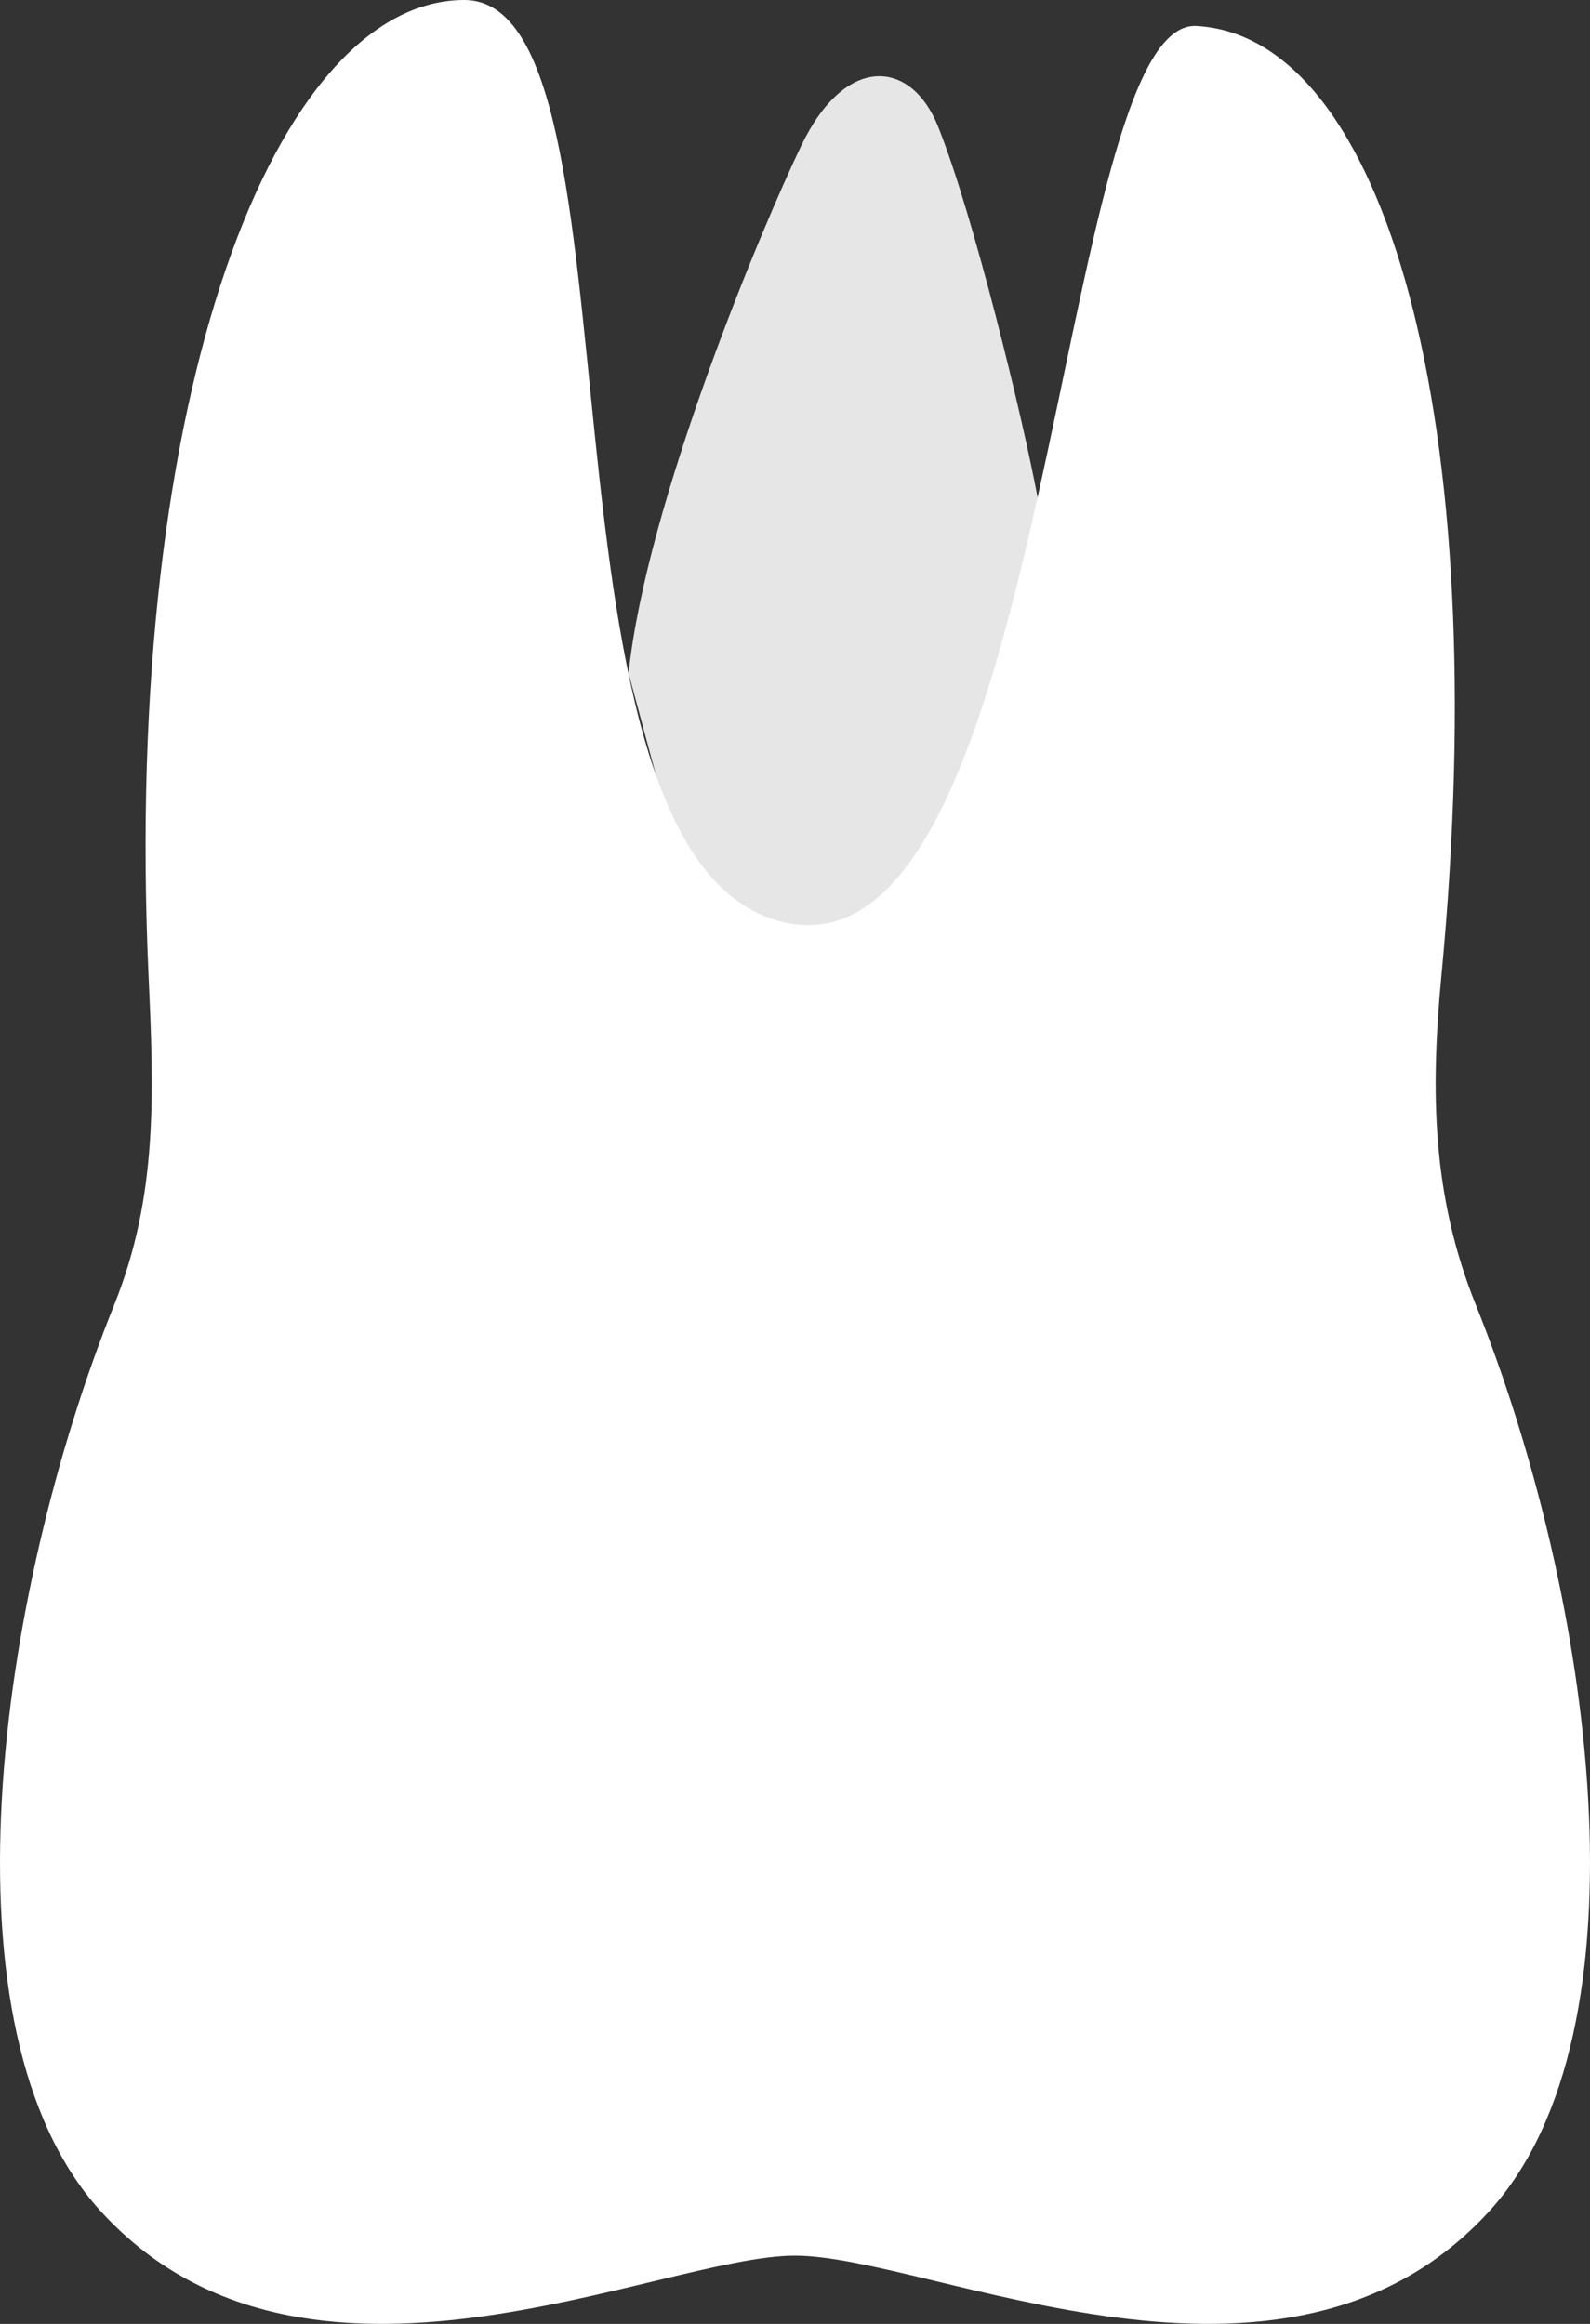
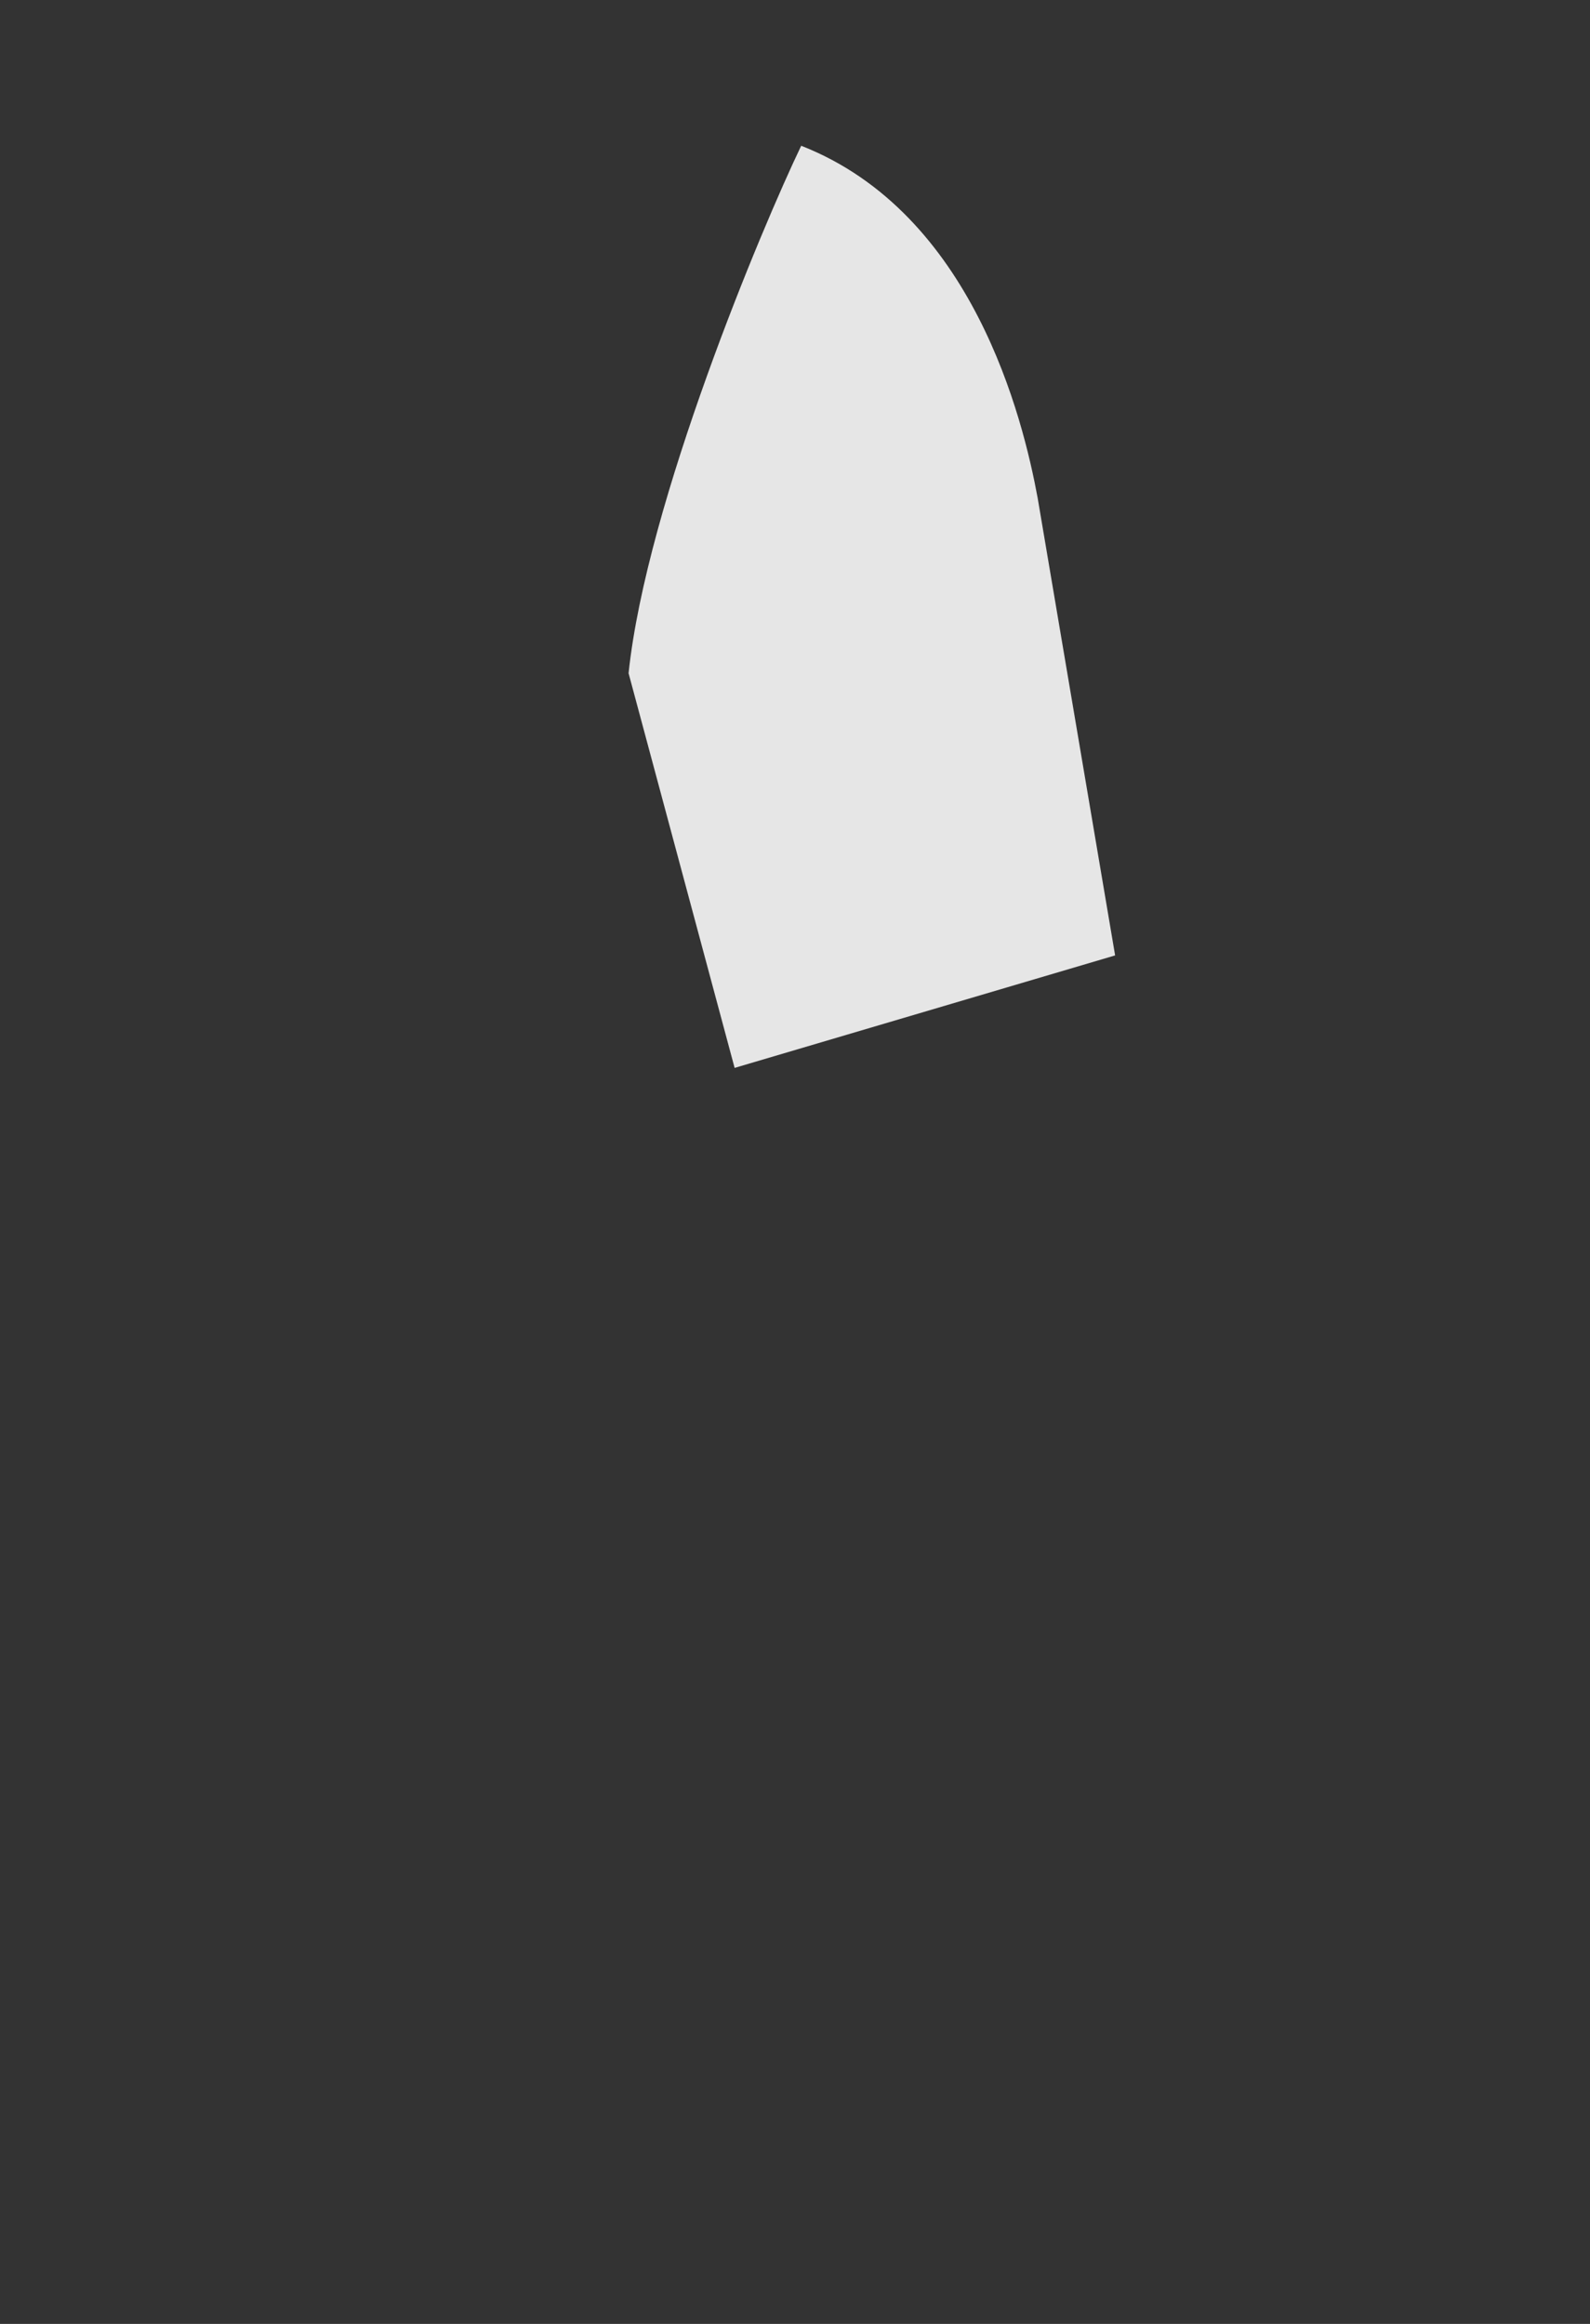
<svg xmlns="http://www.w3.org/2000/svg" width="39" height="57" viewBox="0 0 39 57" fill="none">
  <rect x="0" y="0" width="39" height="57" fill="#333333" stroke="none" />
-   <path d="M15.418 16.513C15.854 12.331 18.696 5.564 19.652 3.575C20.74 1.31 22.345 1.459 23.004 3.091C23.865 5.226 25.093 10.272 25.451 12.209L27.352 23.434L18.019 26.193L15.418 16.513Z" fill="#E6E6E6" />
-   <path d="M19.5 55.326C22.84 55.326 31.524 59.745 36.541 54.223C40.56 49.798 39.076 39.157 36.195 31.995C35.124 29.331 35.083 26.781 35.356 23.919C36.661 10.241 33.953 0.892 29.347 0.637C25.888 0.445 25.838 24.036 19.272 22.631C12.706 21.227 16.012 0 11.391 0C6.778 0 2.996 9.587 3.643 23.919C3.774 26.792 3.876 29.331 2.805 31.995C-0.076 39.157 -1.56 49.798 2.459 54.223C7.476 59.745 16.161 55.326 19.5 55.326Z" fill="white" />
+   <path d="M15.418 16.513C15.854 12.331 18.696 5.564 19.652 3.575C23.865 5.226 25.093 10.272 25.451 12.209L27.352 23.434L18.019 26.193L15.418 16.513Z" fill="#E6E6E6" />
</svg>